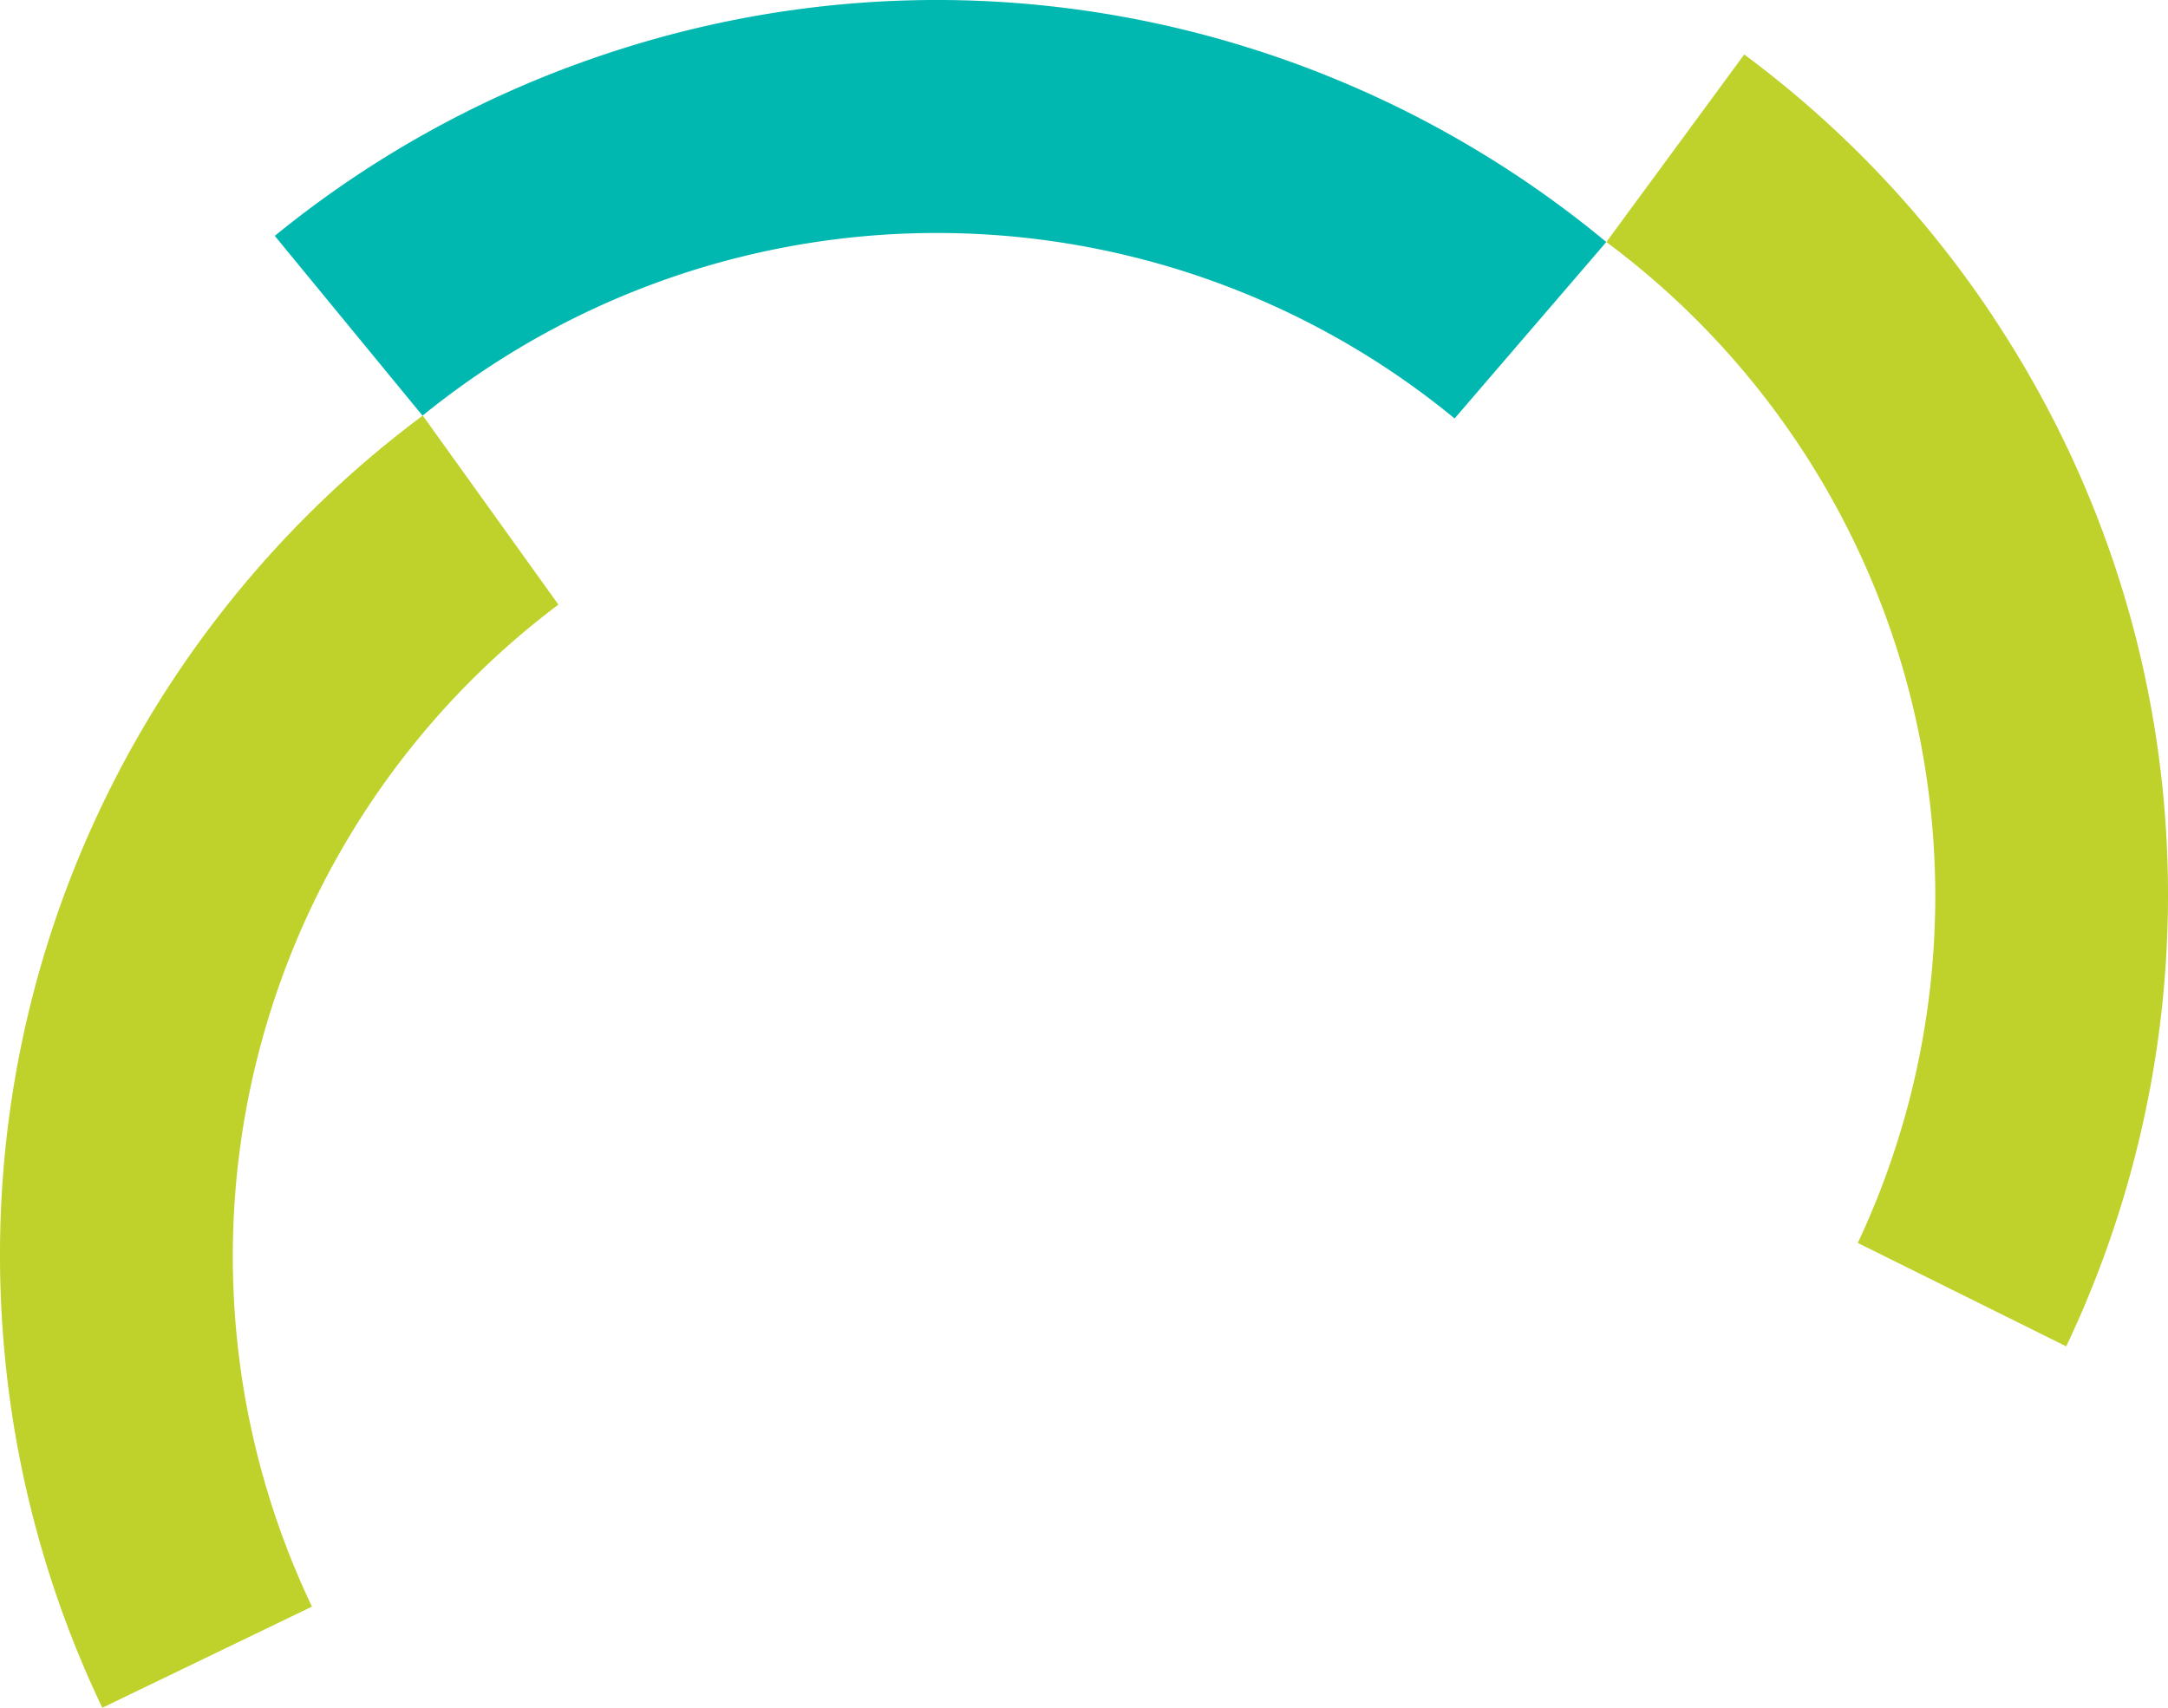
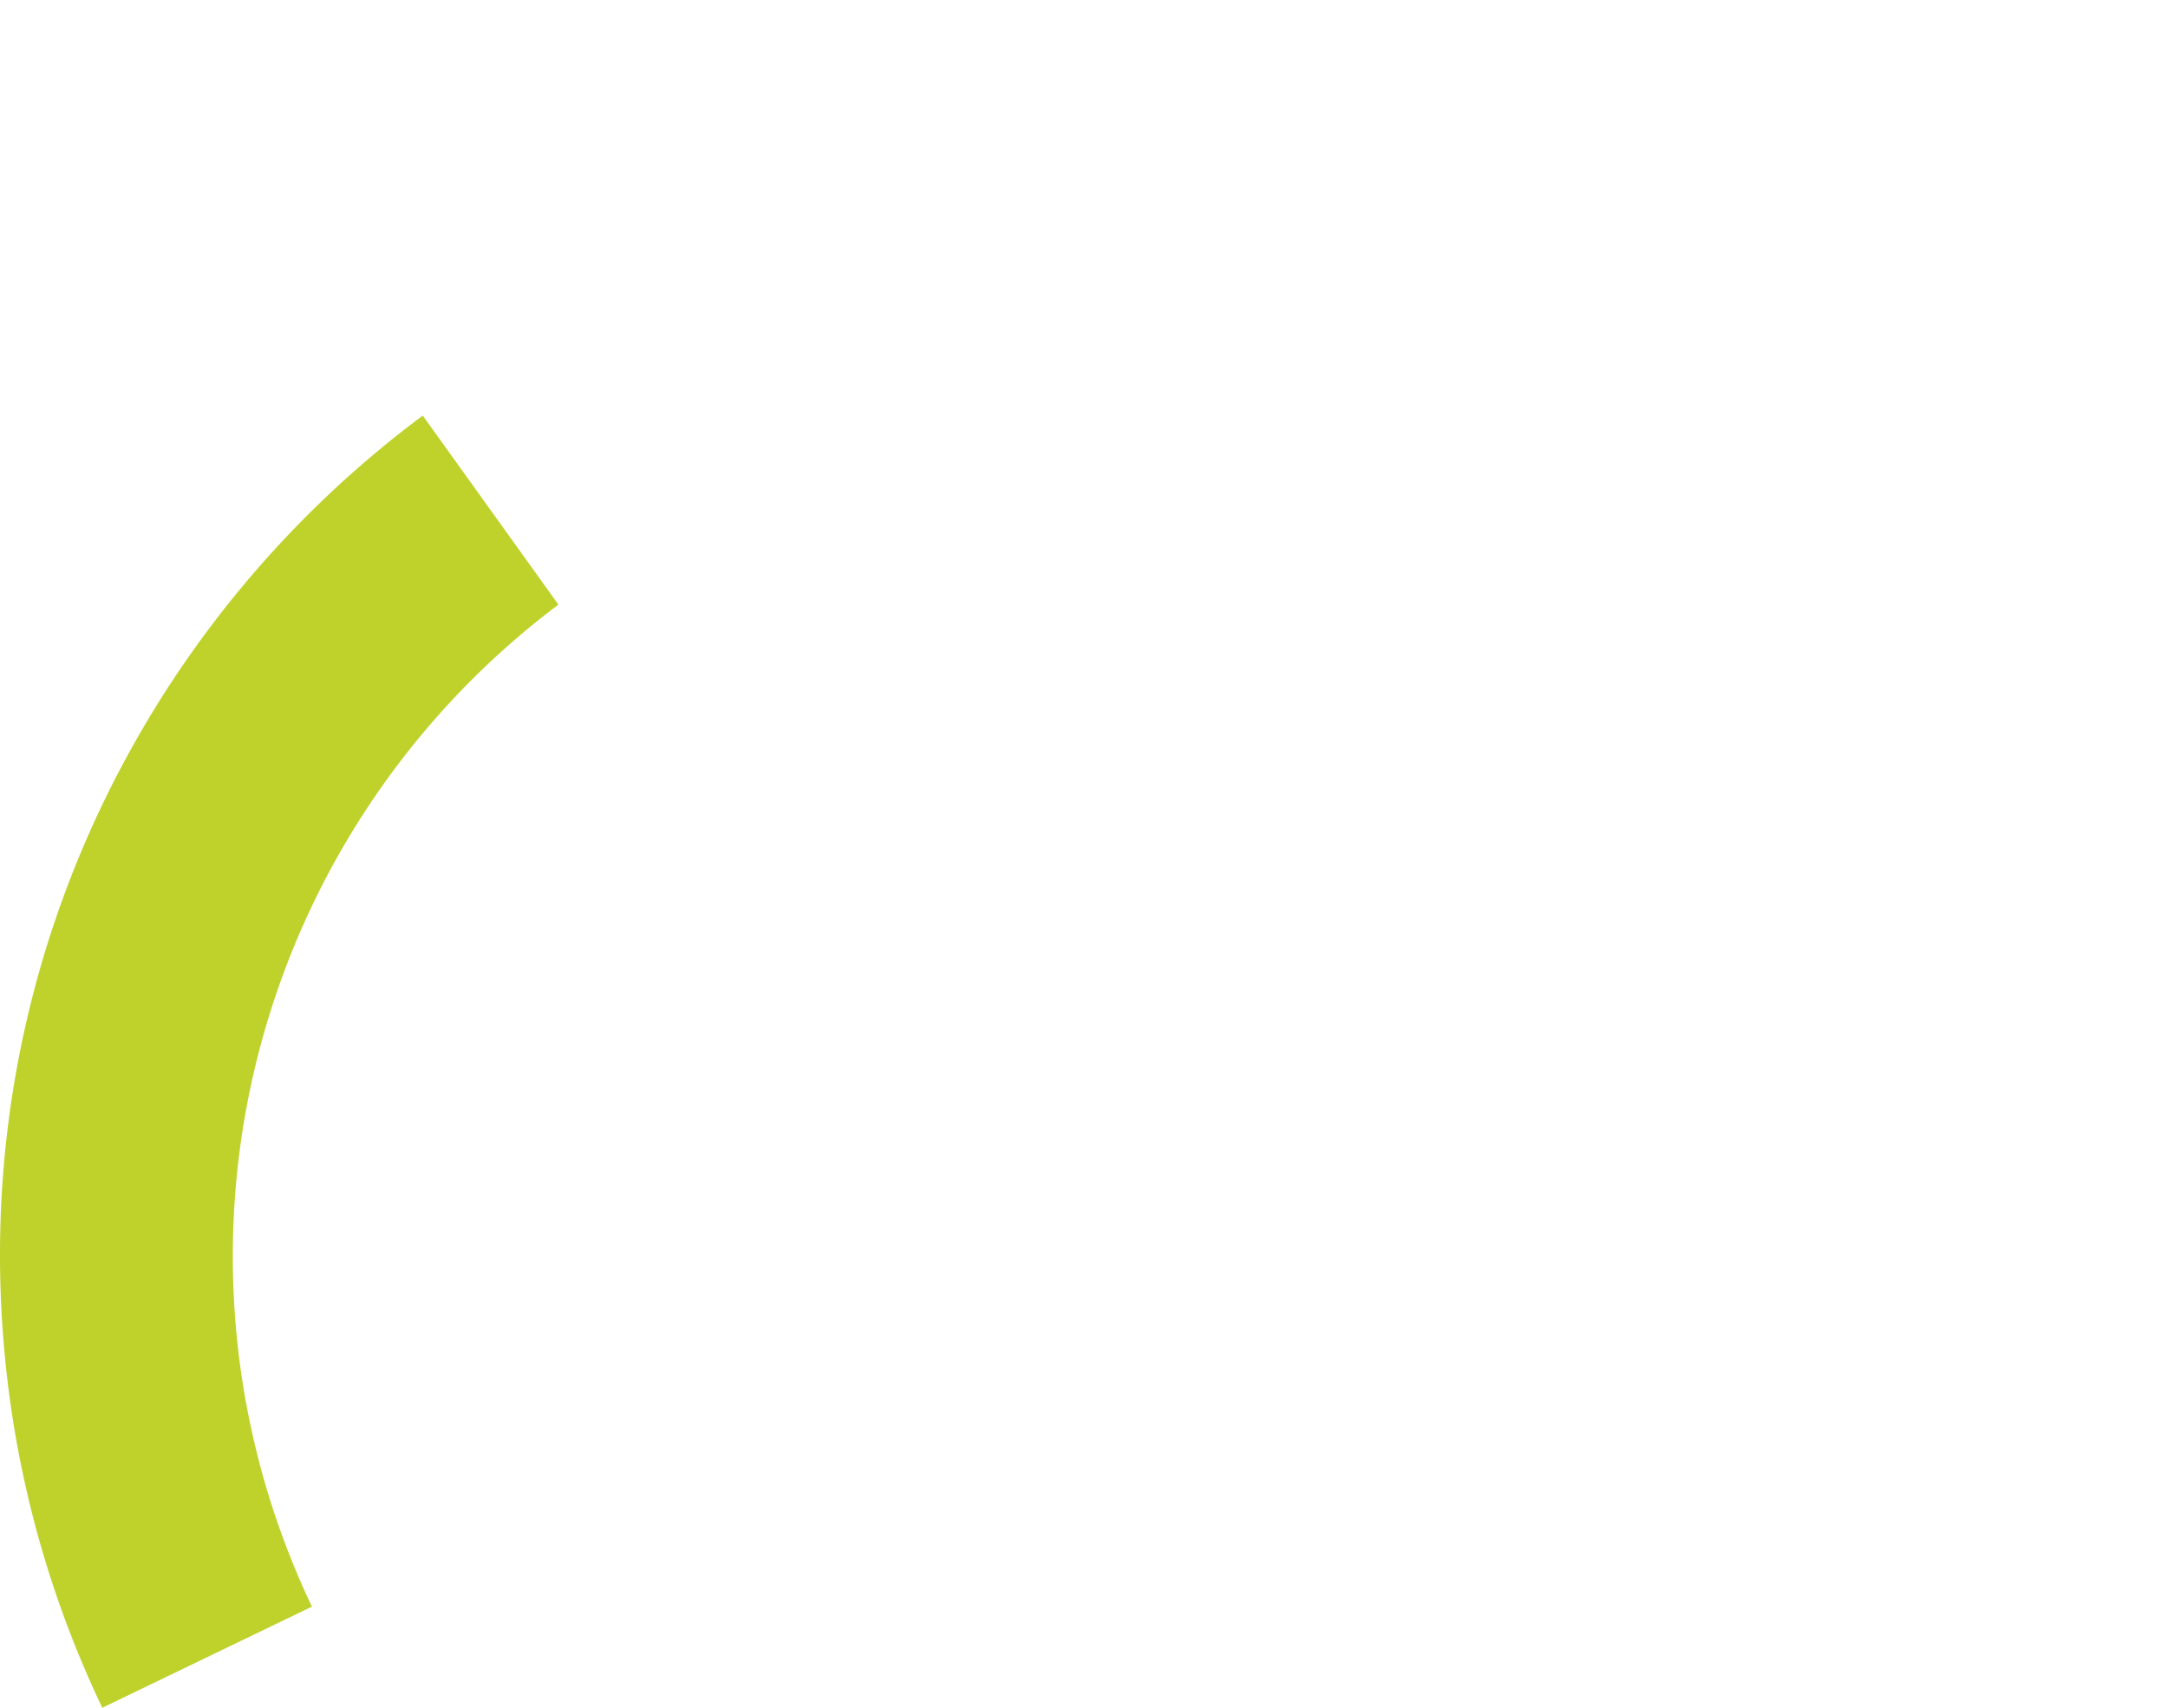
<svg xmlns="http://www.w3.org/2000/svg" viewBox="0 0 586.86 462.38">
  <defs>
    <style>.cls-1{fill:#00b8b0;}.cls-2{fill:#bfd22b;}</style>
  </defs>
  <g id="Layer_2" data-name="Layer 2">
    <g id="Layer_1-2" data-name="Layer 1">
-       <path class="cls-1" d="M159.64,16.1A283.1,283.1,0,0,0,74.38,63.86l40,48.68a220.67,220.67,0,0,1,279.37.76l41.06-47.77C360.71,4.05,257.11-18.15,159.64,16.1" />
      <path class="cls-2" d="M1.42,368.25a283.2,283.2,0,0,0,26.27,94.13L84.44,435A220.69,220.69,0,0,1,151.16,163.7l-36.72-51.18C37.2,170-8.84,265.45,1.42,368.25" />
-       <path class="cls-2" d="M539.43,85.62a283.08,283.08,0,0,0-67.28-70.87L434.83,65.53a220.67,220.67,0,0,1,68.06,271l56.42,28c41.33-87,37.32-192.85-19.88-278.89" />
    </g>
  </g>
</svg>